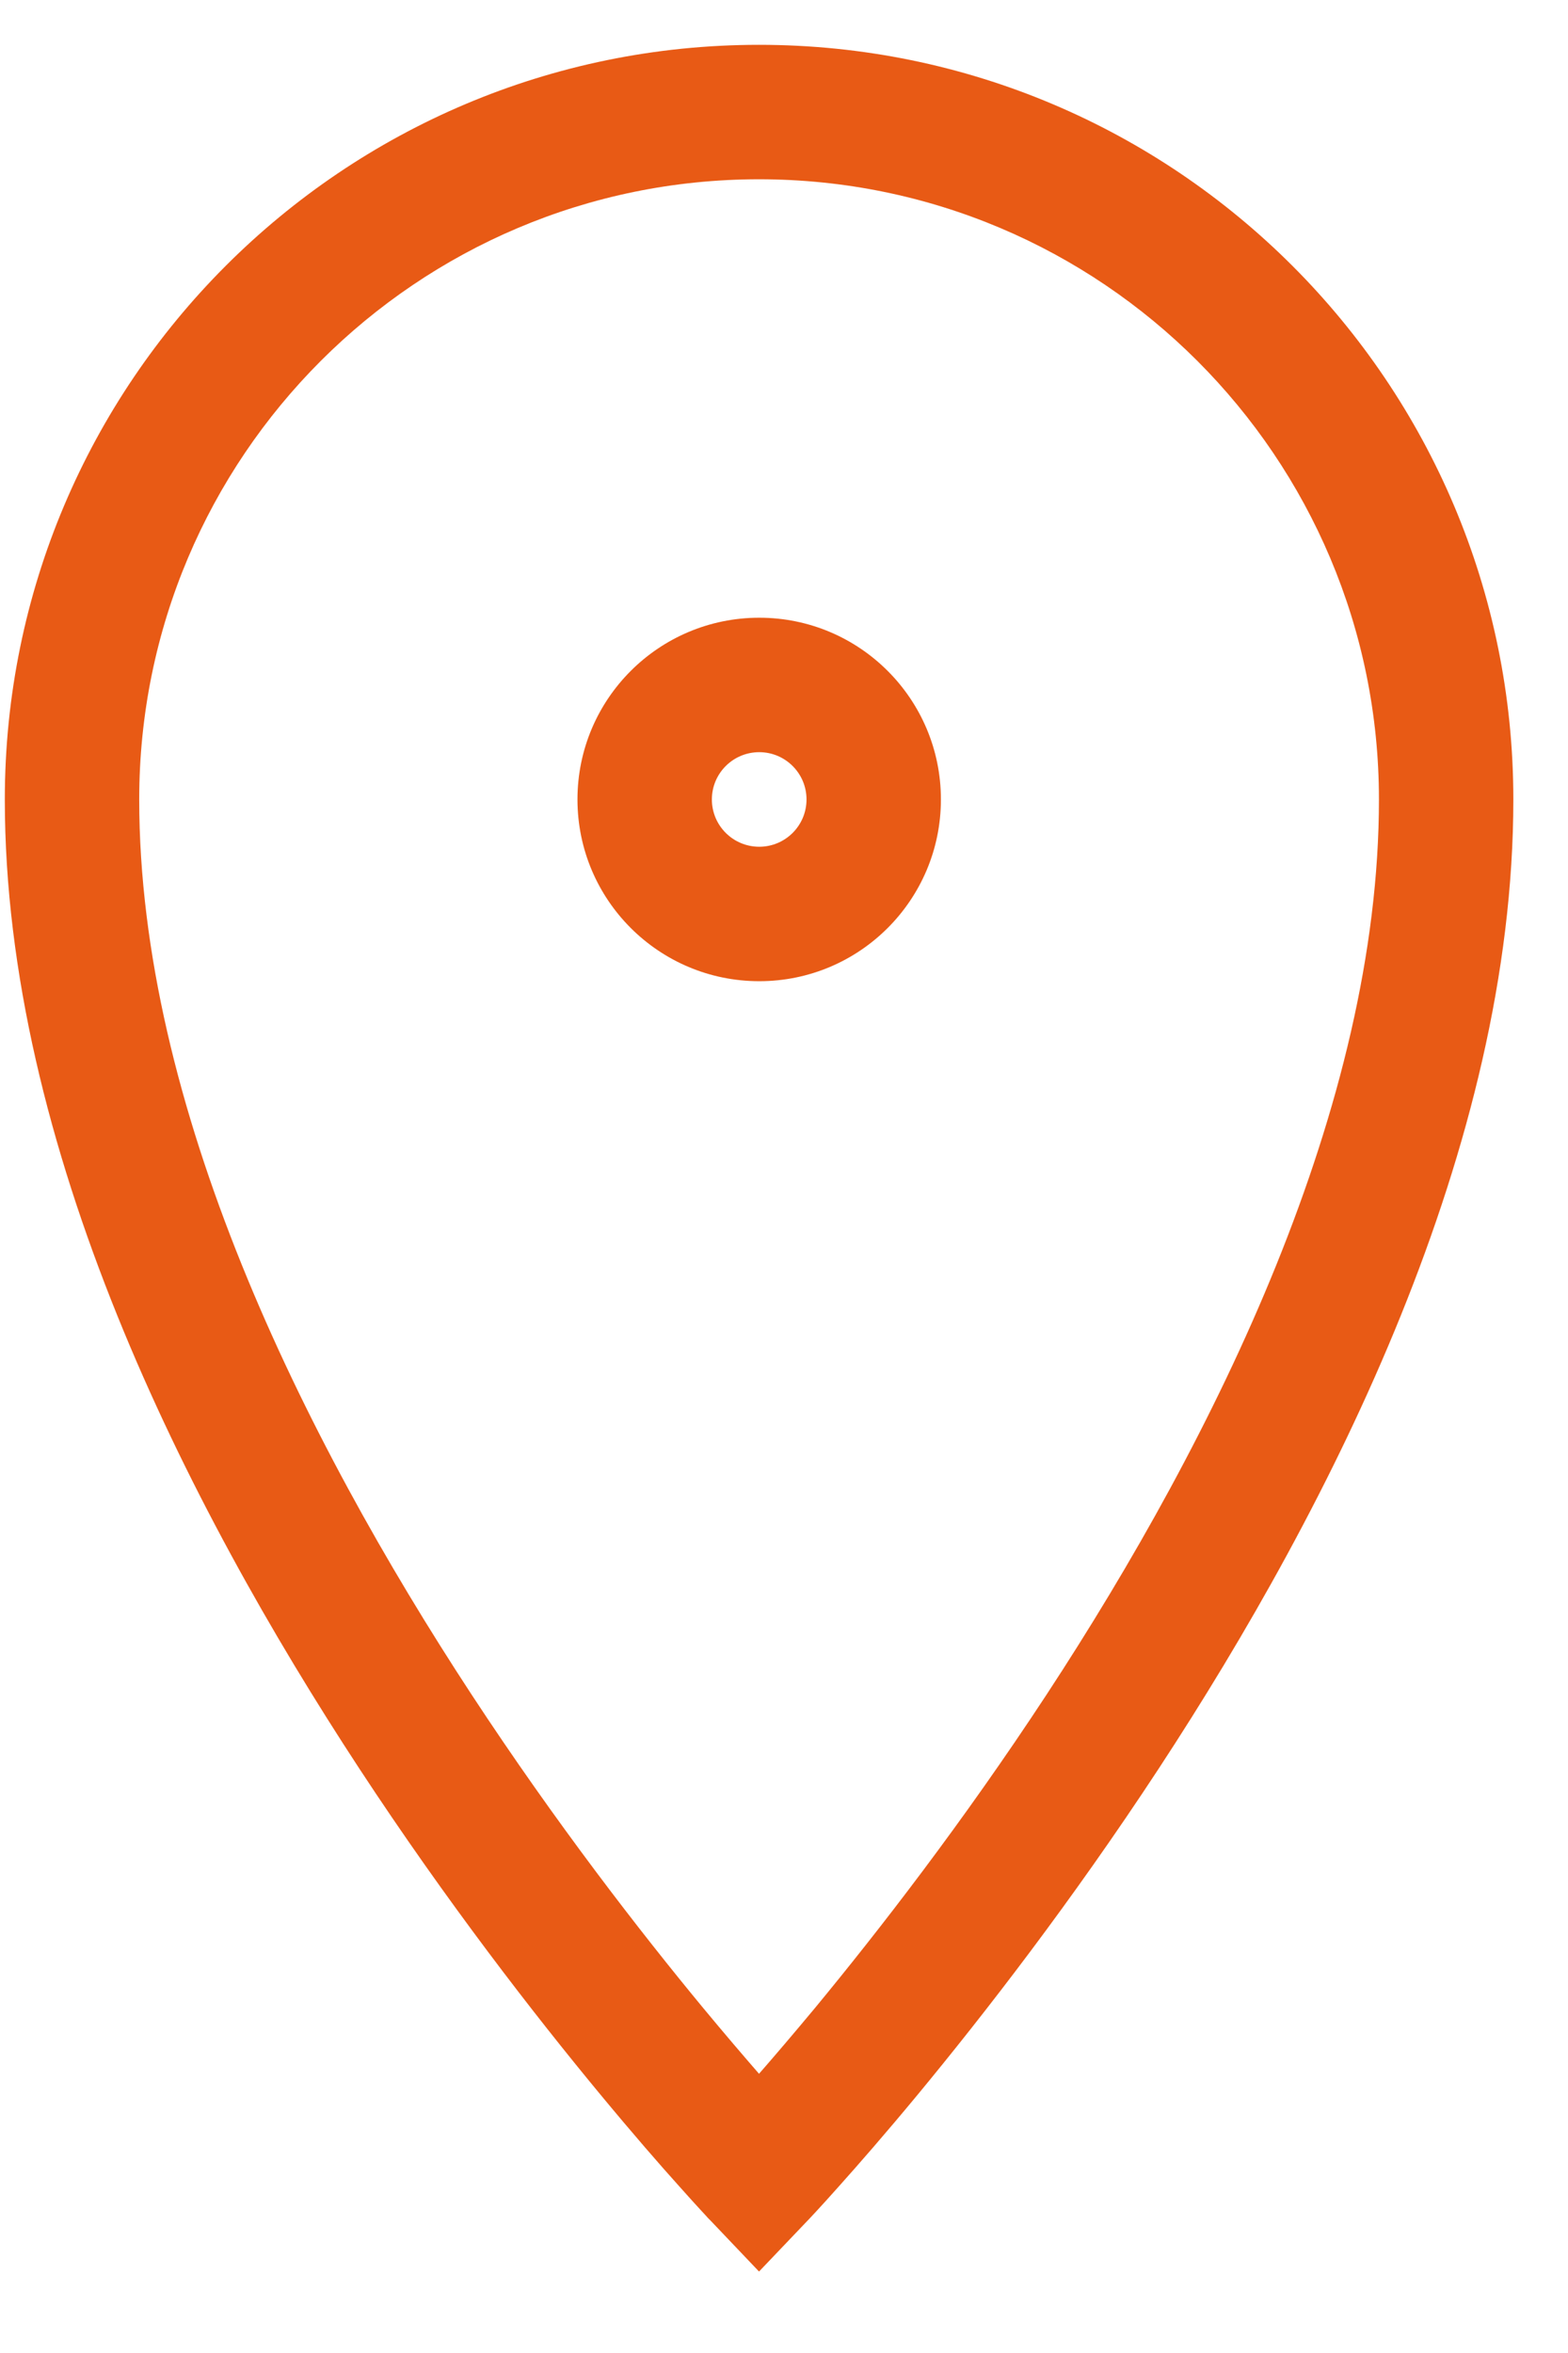
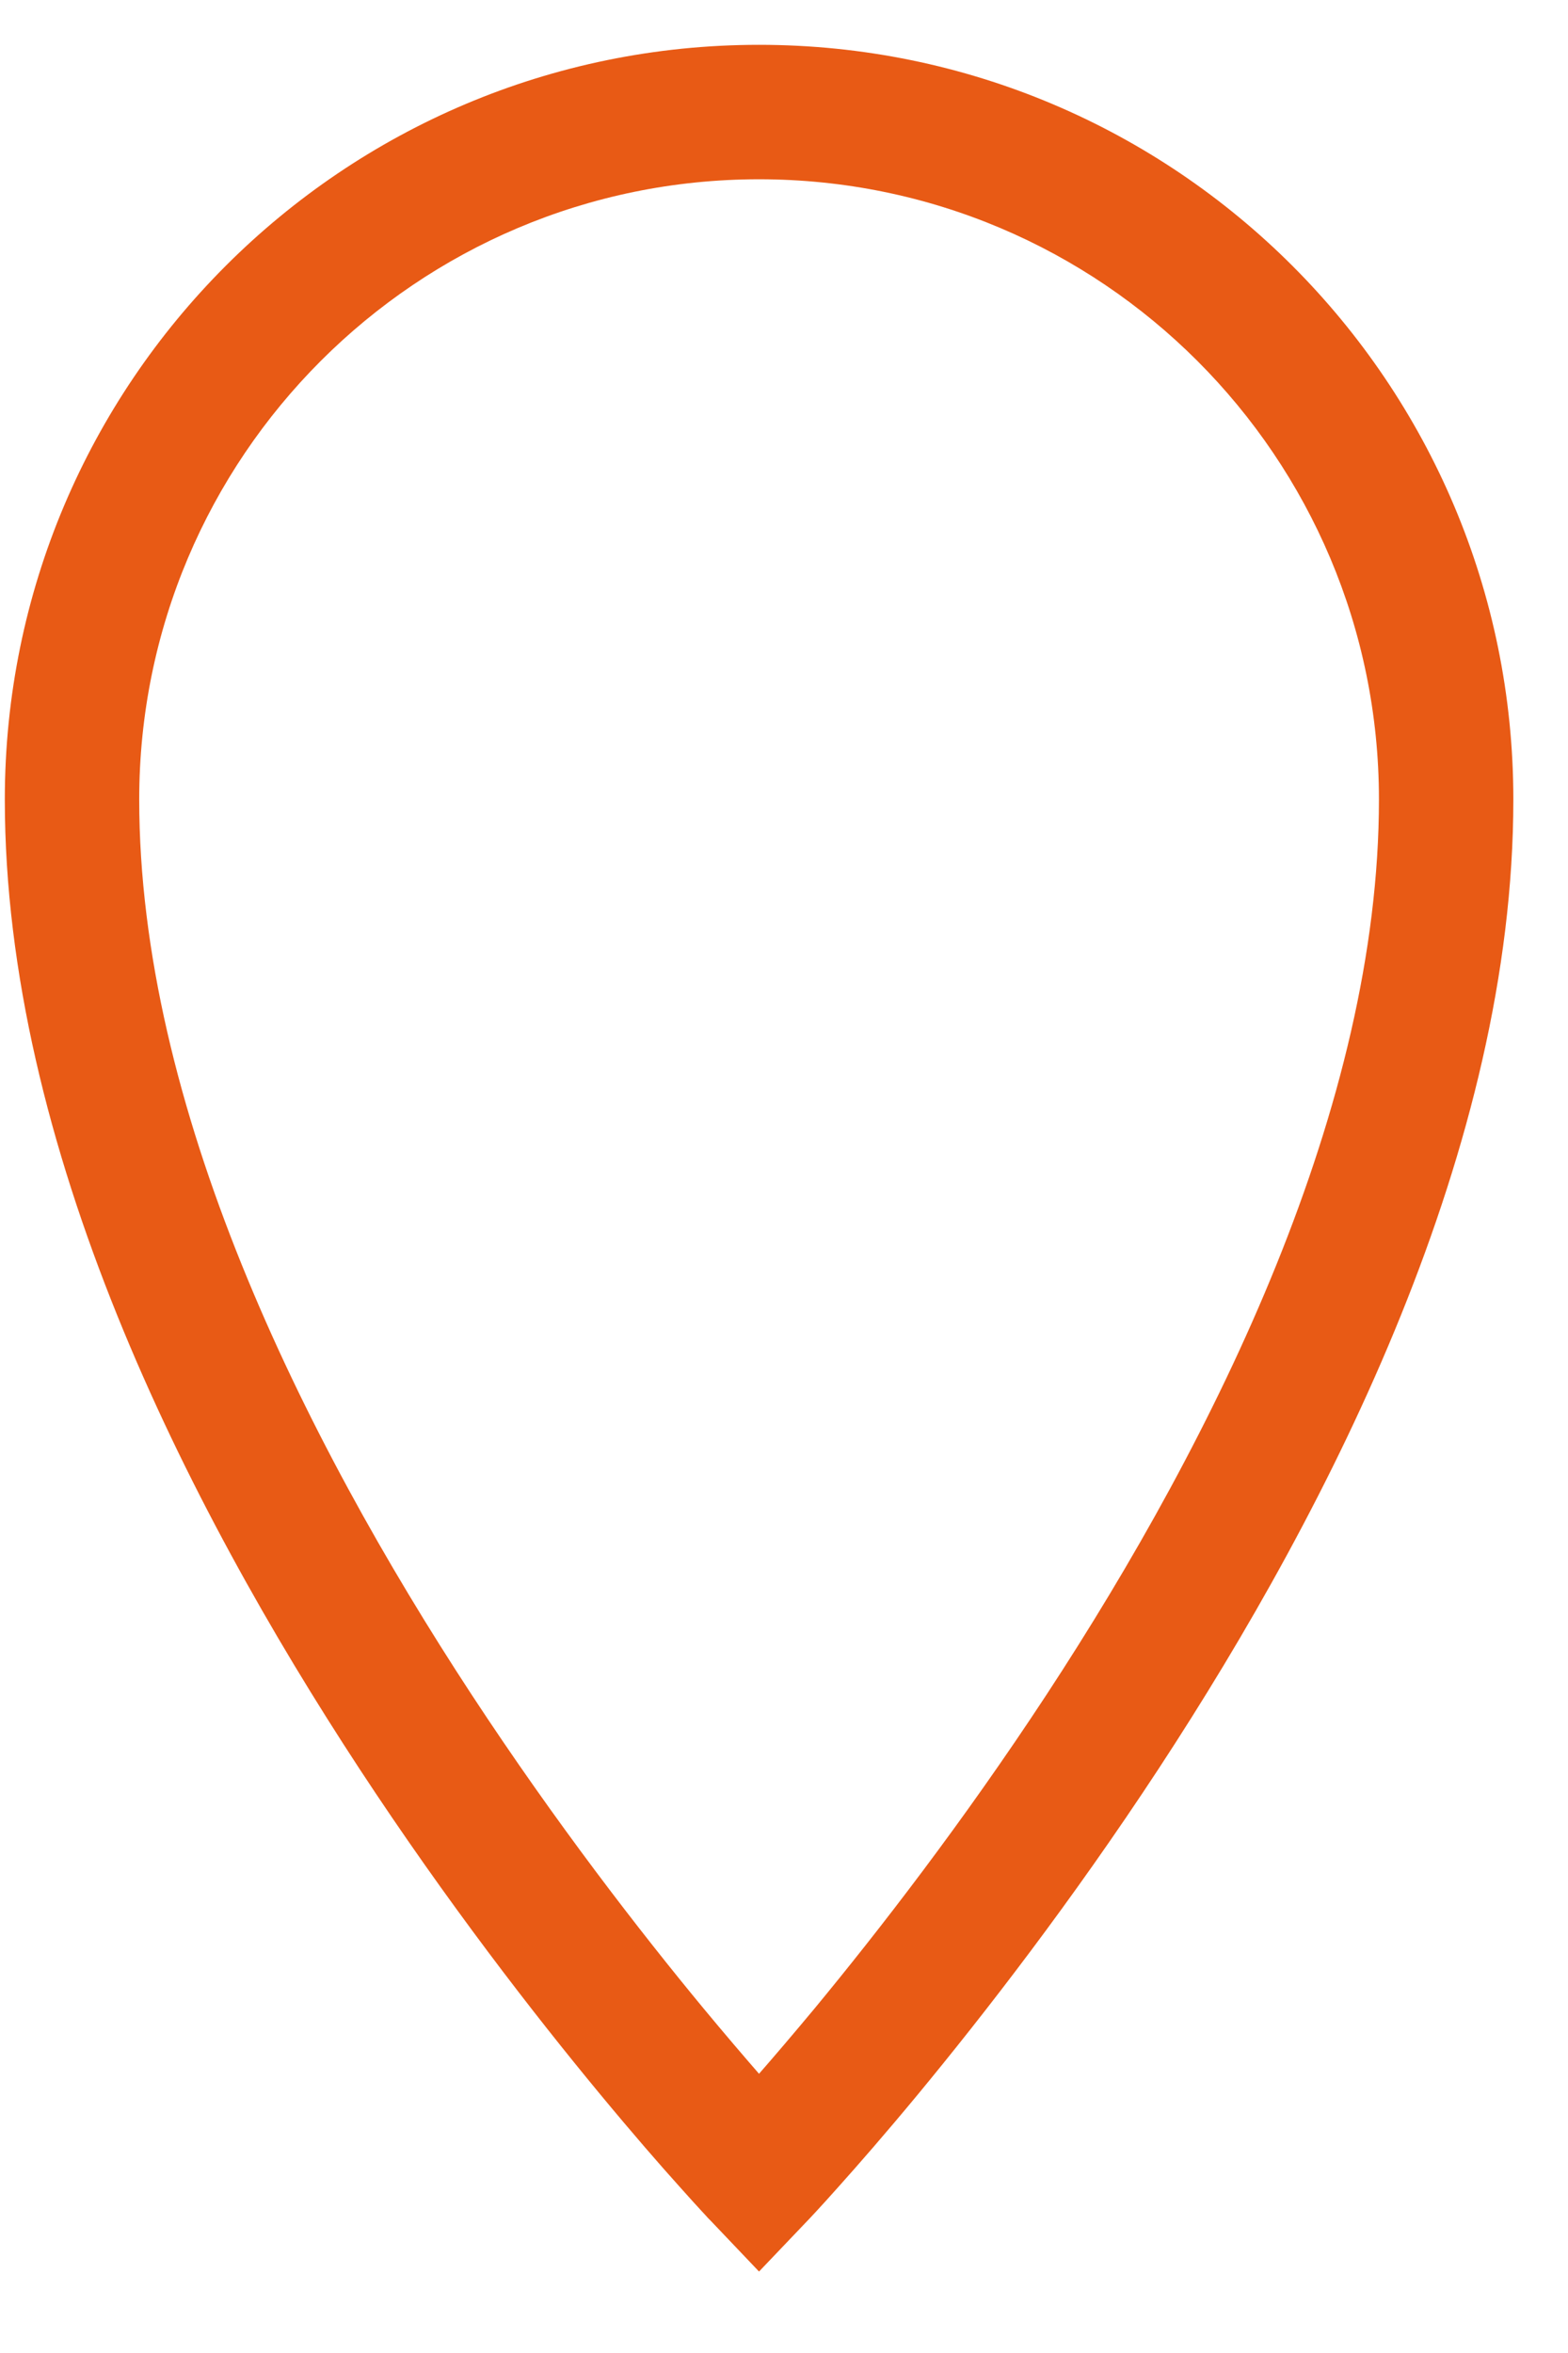
<svg xmlns="http://www.w3.org/2000/svg" width="14" height="21" viewBox="0 0 14 21" fill="none">
  <path fill-rule="evenodd" clip-rule="evenodd" d="M0.043 7.135C0.043 3.415 3.058 0.4 6.777 0.4C10.497 0.4 13.512 3.415 13.512 7.135C13.512 10.231 11.894 13.423 10.346 15.784C9.564 16.976 8.783 17.981 8.198 18.689C7.905 19.043 7.66 19.323 7.488 19.515C7.402 19.612 7.334 19.686 7.287 19.737C7.263 19.762 7.245 19.782 7.232 19.796L7.218 19.811L7.214 19.815L7.212 19.817C7.212 19.817 7.212 19.817 6.777 19.404C6.343 19.817 6.343 19.817 6.343 19.817L6.341 19.815L6.337 19.811L6.322 19.796C6.31 19.782 6.291 19.762 6.268 19.737C6.221 19.686 6.153 19.612 6.067 19.515C5.894 19.323 5.65 19.043 5.357 18.689C4.771 17.981 3.99 16.976 3.208 15.784C1.66 13.423 0.043 10.231 0.043 7.135ZM6.777 19.404L6.343 19.817L6.777 20.273L7.212 19.817L6.777 19.404ZM6.777 18.508C6.917 18.348 7.084 18.152 7.274 17.924C7.838 17.241 8.591 16.272 9.343 15.126C10.862 12.809 12.312 9.866 12.312 7.135C12.312 4.078 9.834 1.6 6.777 1.6C3.721 1.6 1.243 4.078 1.243 7.135C1.243 9.866 2.693 12.809 4.212 15.126C4.964 16.272 5.716 17.241 6.281 17.924C6.47 18.152 6.638 18.348 6.777 18.508Z" fill="#E85A15" />
-   <path fill-rule="evenodd" clip-rule="evenodd" d="M5.156 7.135C5.156 6.239 5.883 5.513 6.779 5.513C7.675 5.513 8.401 6.239 8.401 7.135C8.401 8.031 7.675 8.757 6.779 8.757C5.883 8.757 5.156 8.031 5.156 7.135ZM6.779 6.713C6.545 6.713 6.356 6.902 6.356 7.135C6.356 7.368 6.545 7.557 6.779 7.557C7.012 7.557 7.201 7.368 7.201 7.135C7.201 6.902 7.012 6.713 6.779 6.713Z" fill="#E85A15" />
</svg>